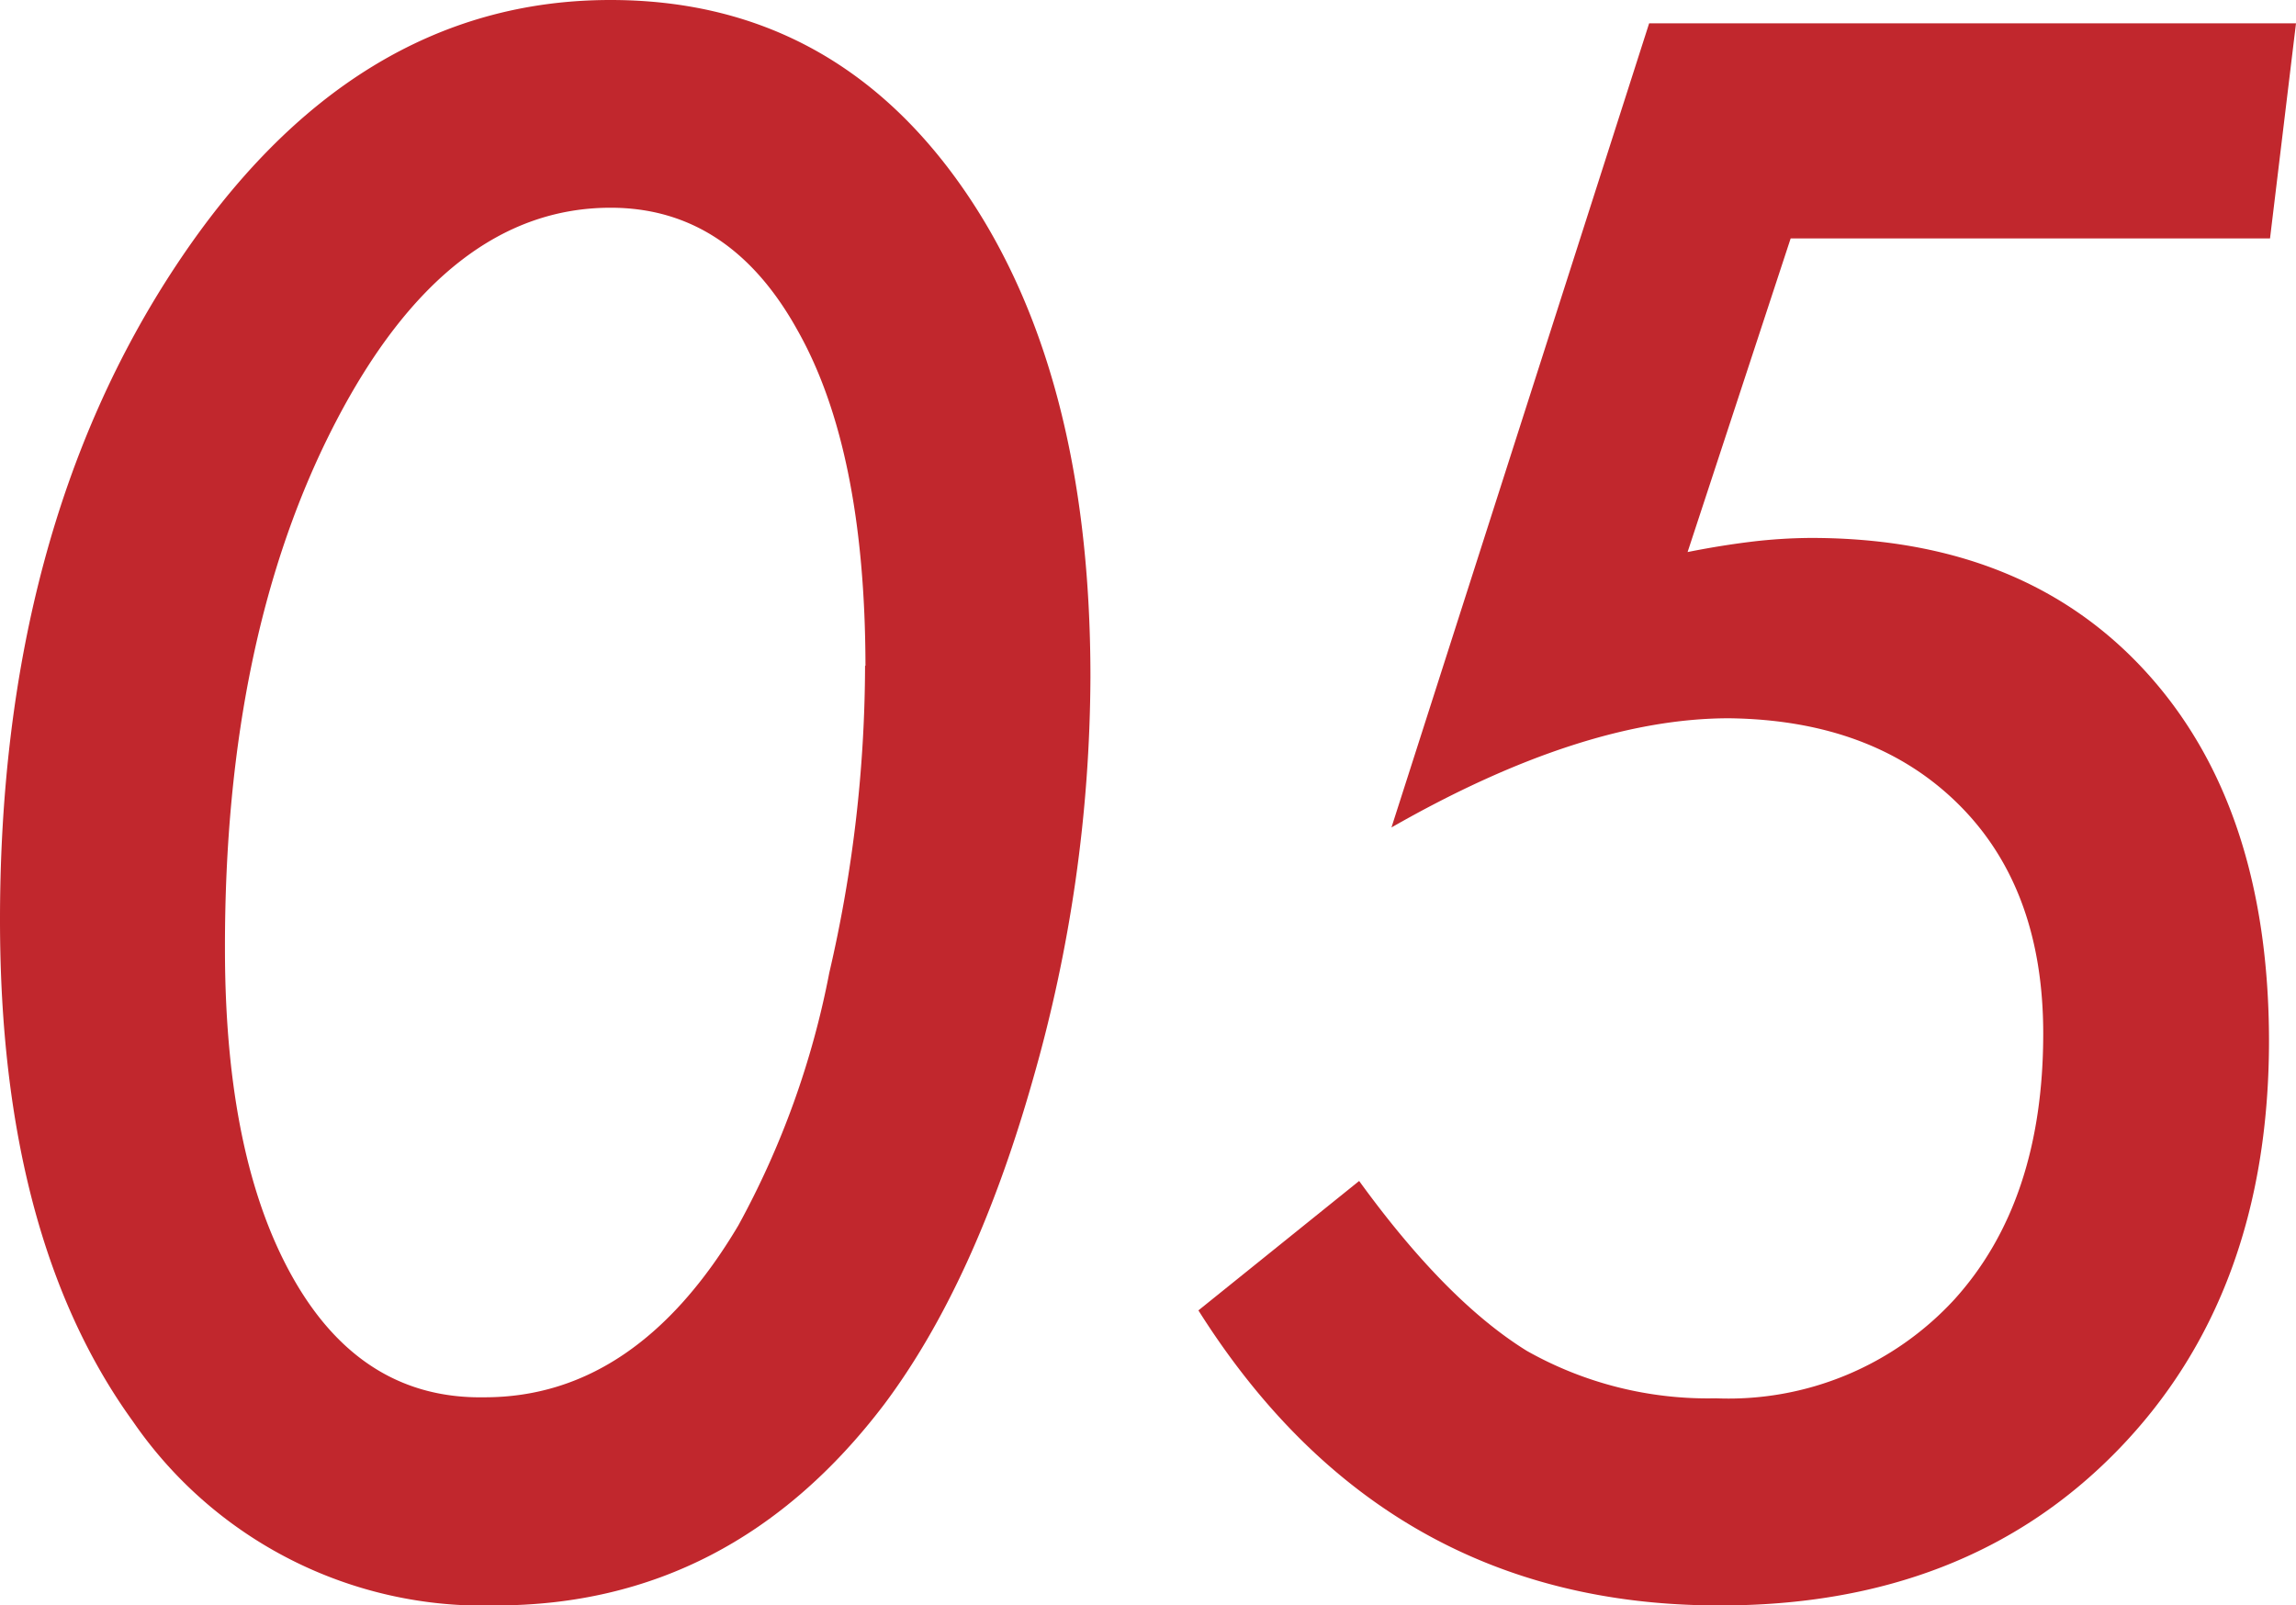
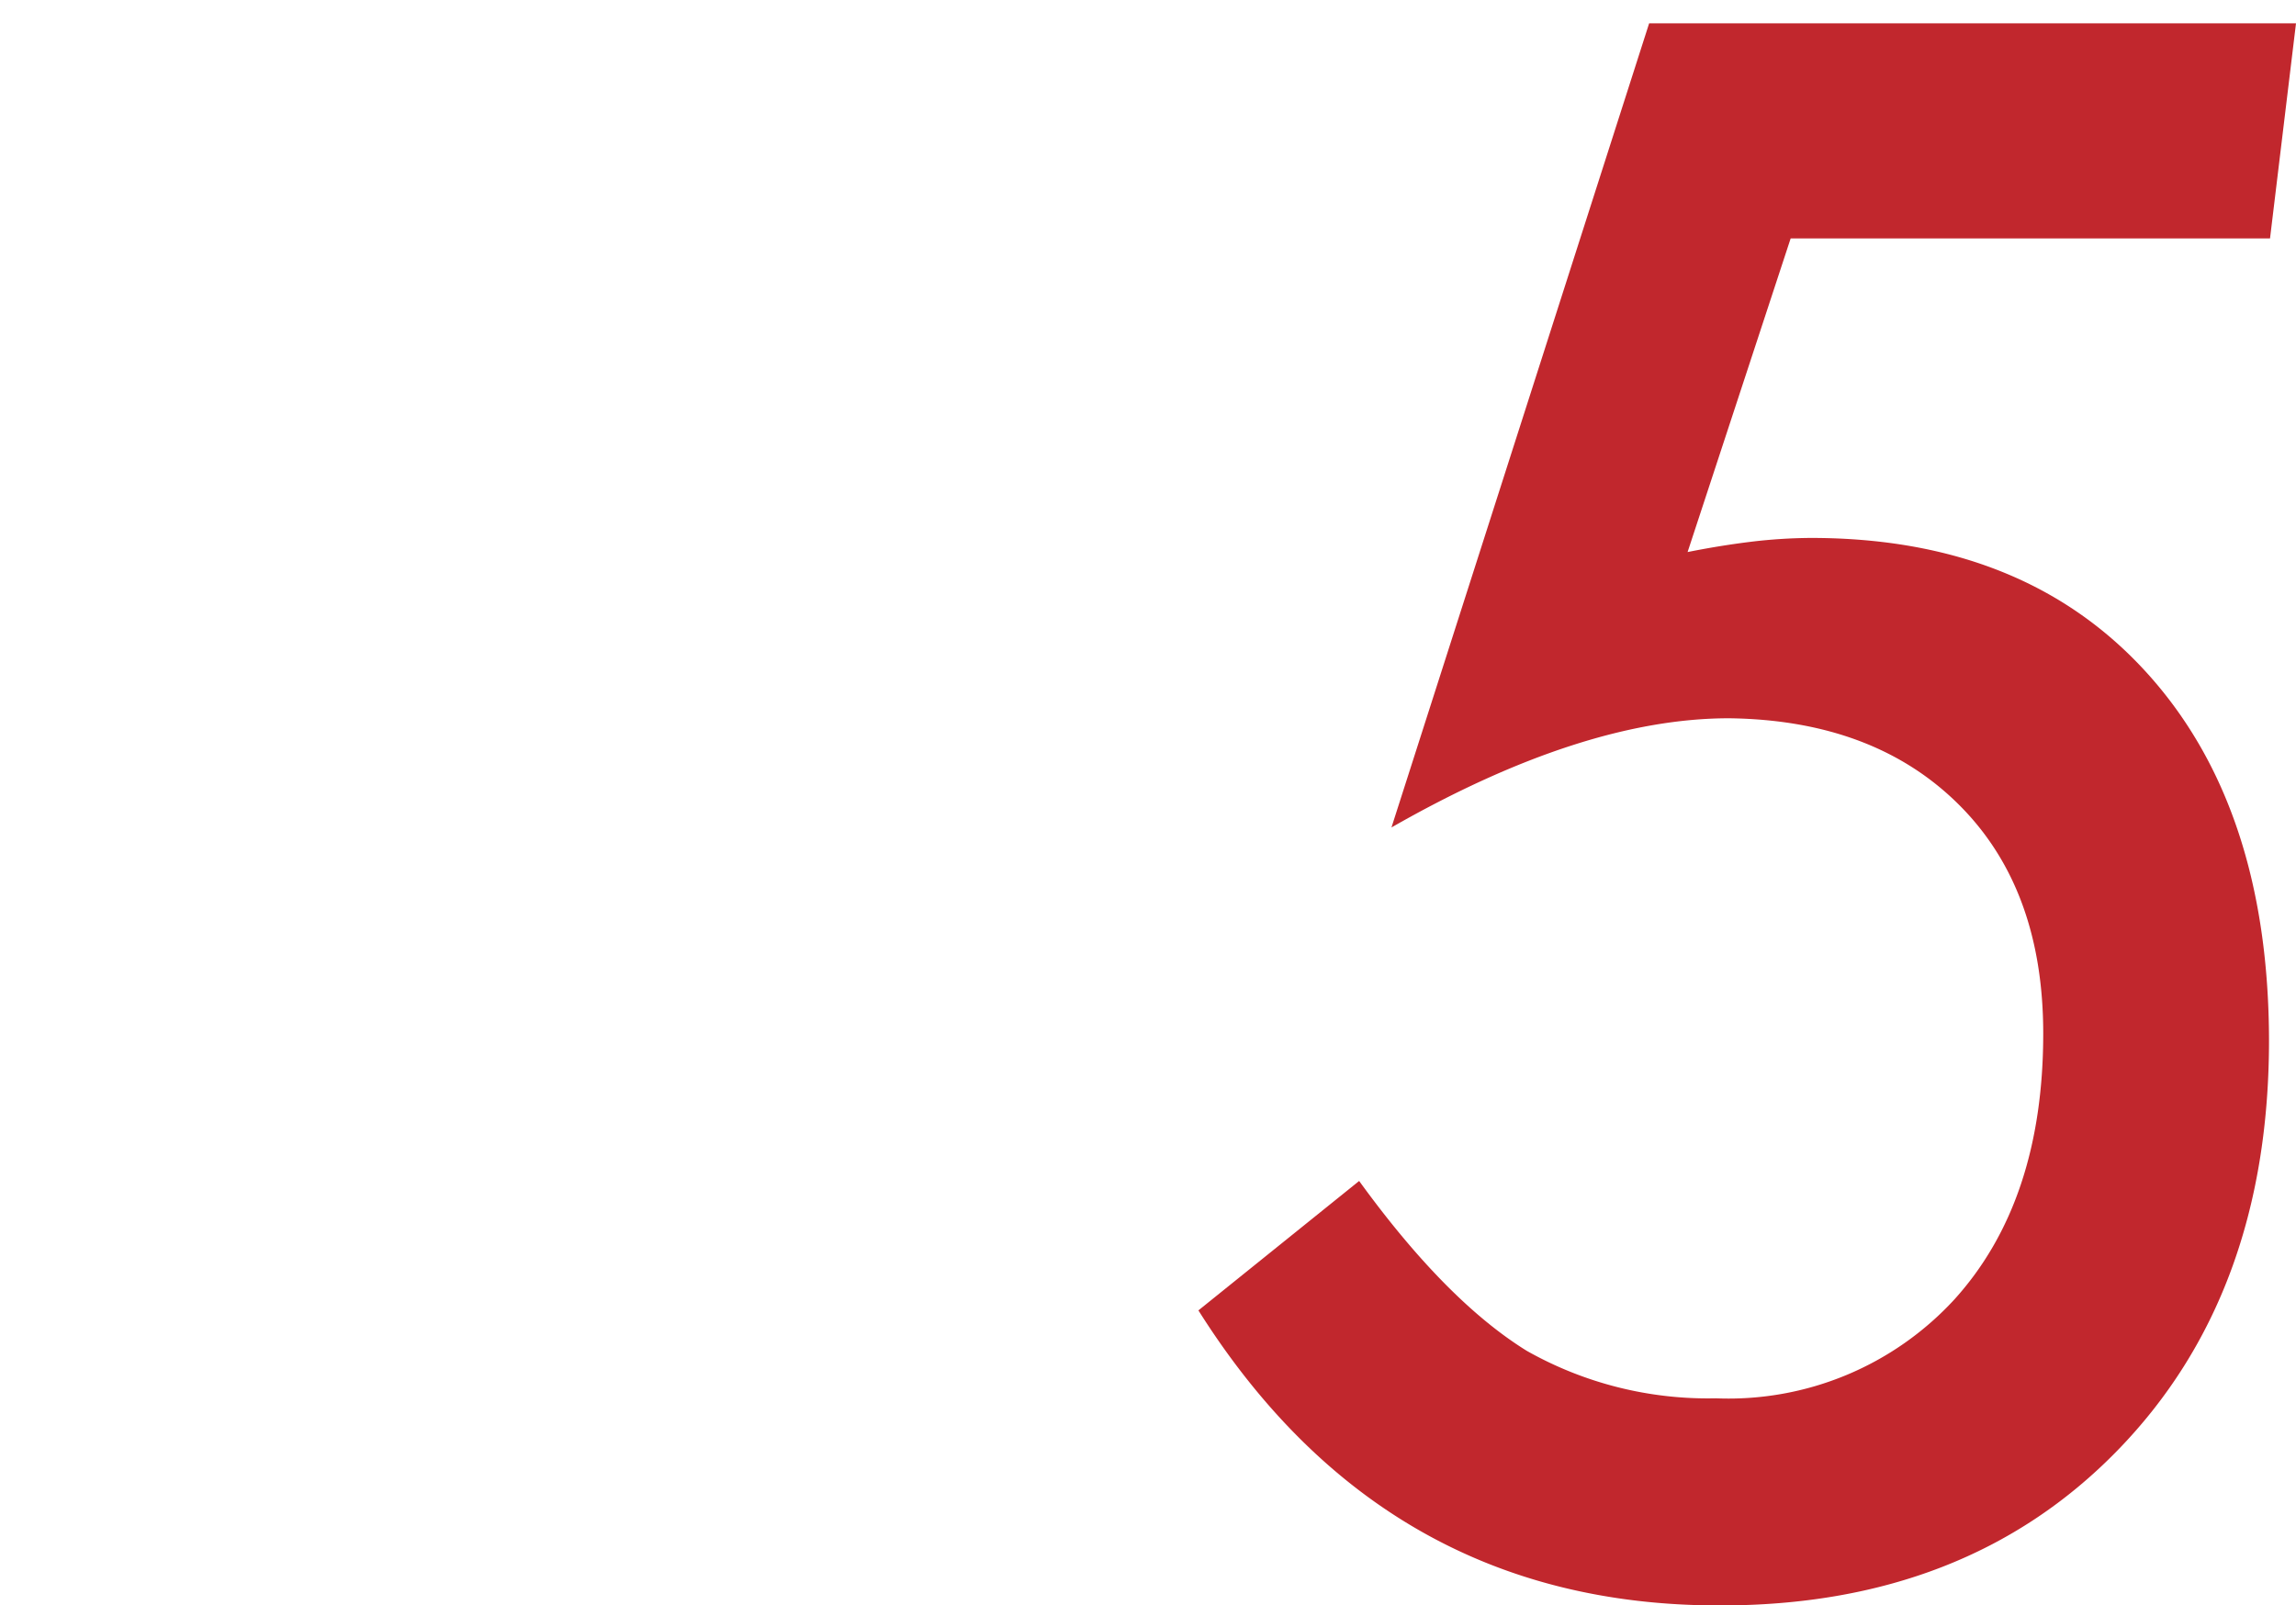
<svg xmlns="http://www.w3.org/2000/svg" width="112.27" height="78.52" viewBox="0 0 112.27 78.52">
  <defs>
    <style>
      .cls-1 {
        fill: #c1272d;
      }
    </style>
  </defs>
  <g id="レイヤー_2" data-name="レイヤー 2">
    <g id="レイヤー_1-2" data-name="レイヤー 1">
      <g>
-         <path class="cls-1" d="M53.32,33.11A72.21,72.21,0,0,1,50.5,52.82q-2.82,9.93-7.26,15.86-7.47,9.84-19,9.84a20.76,20.76,0,0,1-17.74-9Q0,60.54,0,45,0,26,8.6,13T29.85,0Q40.56,0,46.94,9T53.32,33.11Zm-11-.55Q42.3,22,39,16.16q-3.32-6-9.14-6-8,0-13.44,10.47T11,46.4q0,10.27,3.36,16.16t9.34,5.78q7.41,0,12.4-8.4a42.27,42.27,0,0,0,4.45-12.36A66.83,66.83,0,0,0,42.3,32.56Z" />
        <path class="cls-1" d="M112.27,1.14,111,11.66H87.56L82.52,27c1.15-.23,2.23-.4,3.24-.52a25.69,25.69,0,0,1,2.79-.17q10.42,0,16.4,6.57t6,18q0,12.45-7.41,20.06T84.05,78.52q-16.35,0-25.45-14.43l7.86-6.33c2.9,4,5.63,6.72,8.2,8.31a18,18,0,0,0,9.24,2.32,15,15,0,0,0,11.67-4.84q4.34-4.8,4.34-13,0-7.11-4.15-11.22T84.55,35.13q-7.17,0-16.51,5.34L80.64,1.14Z" />
      </g>
    </g>
  </g>
</svg>